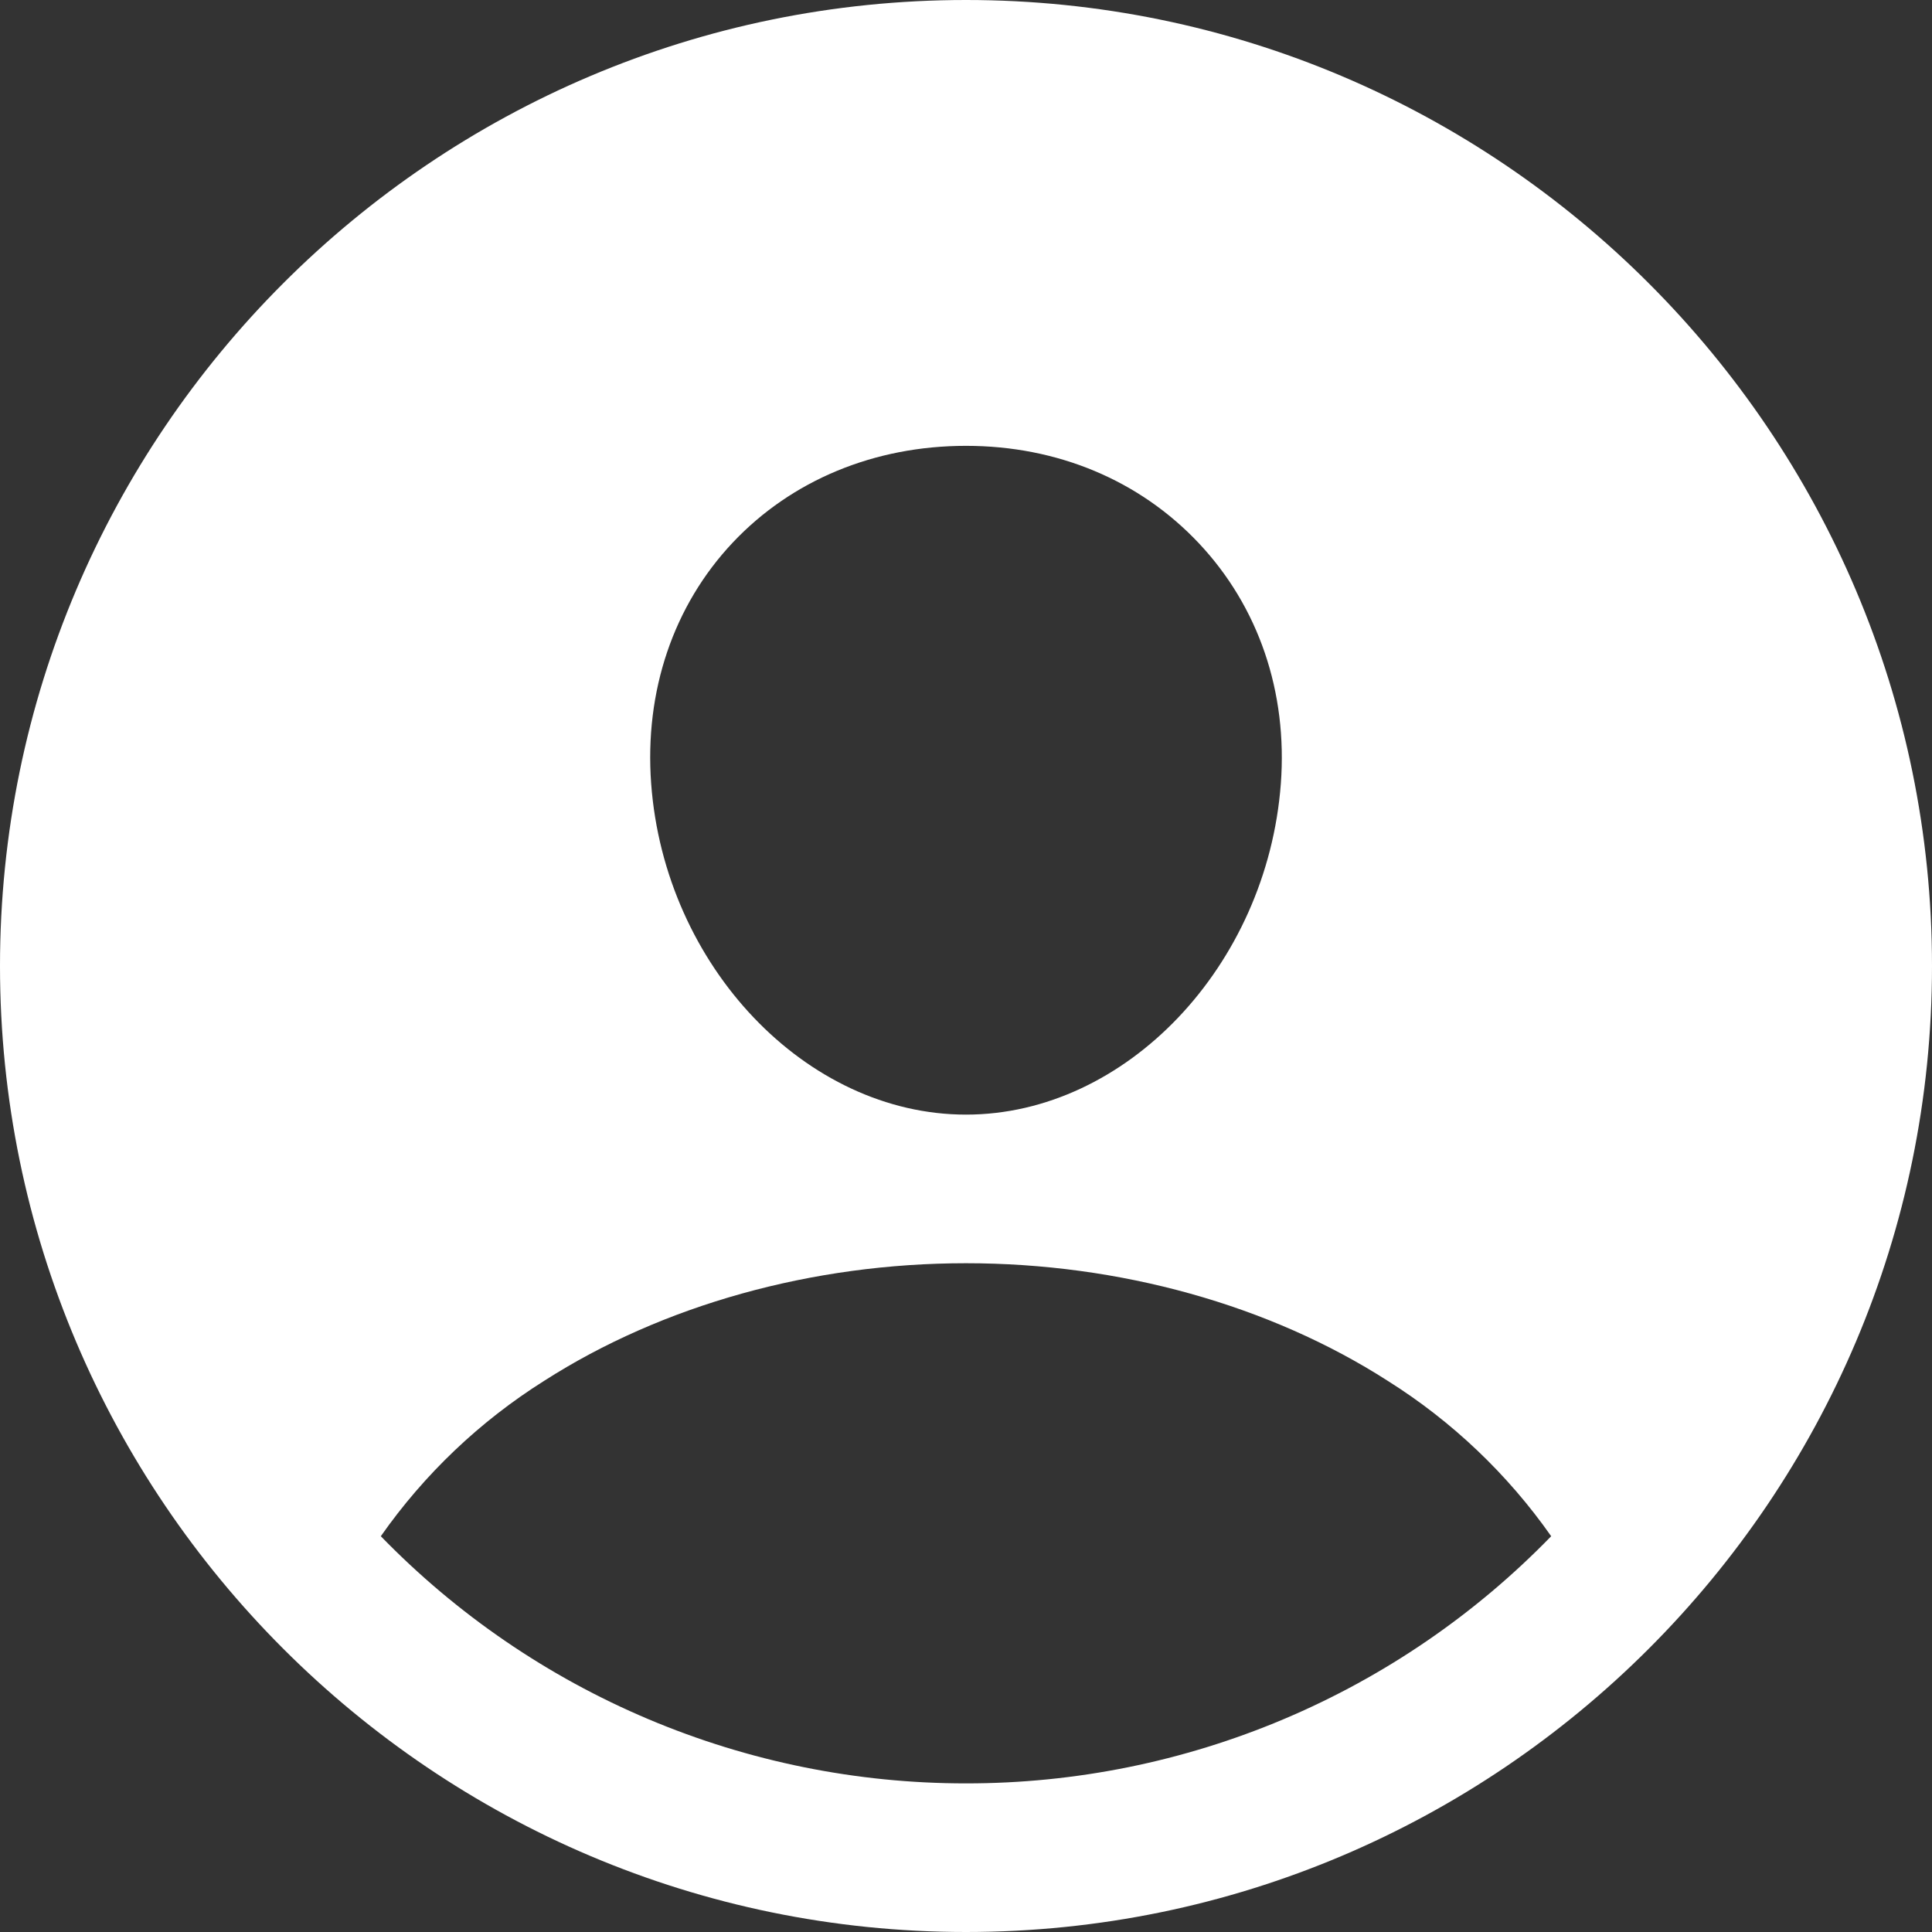
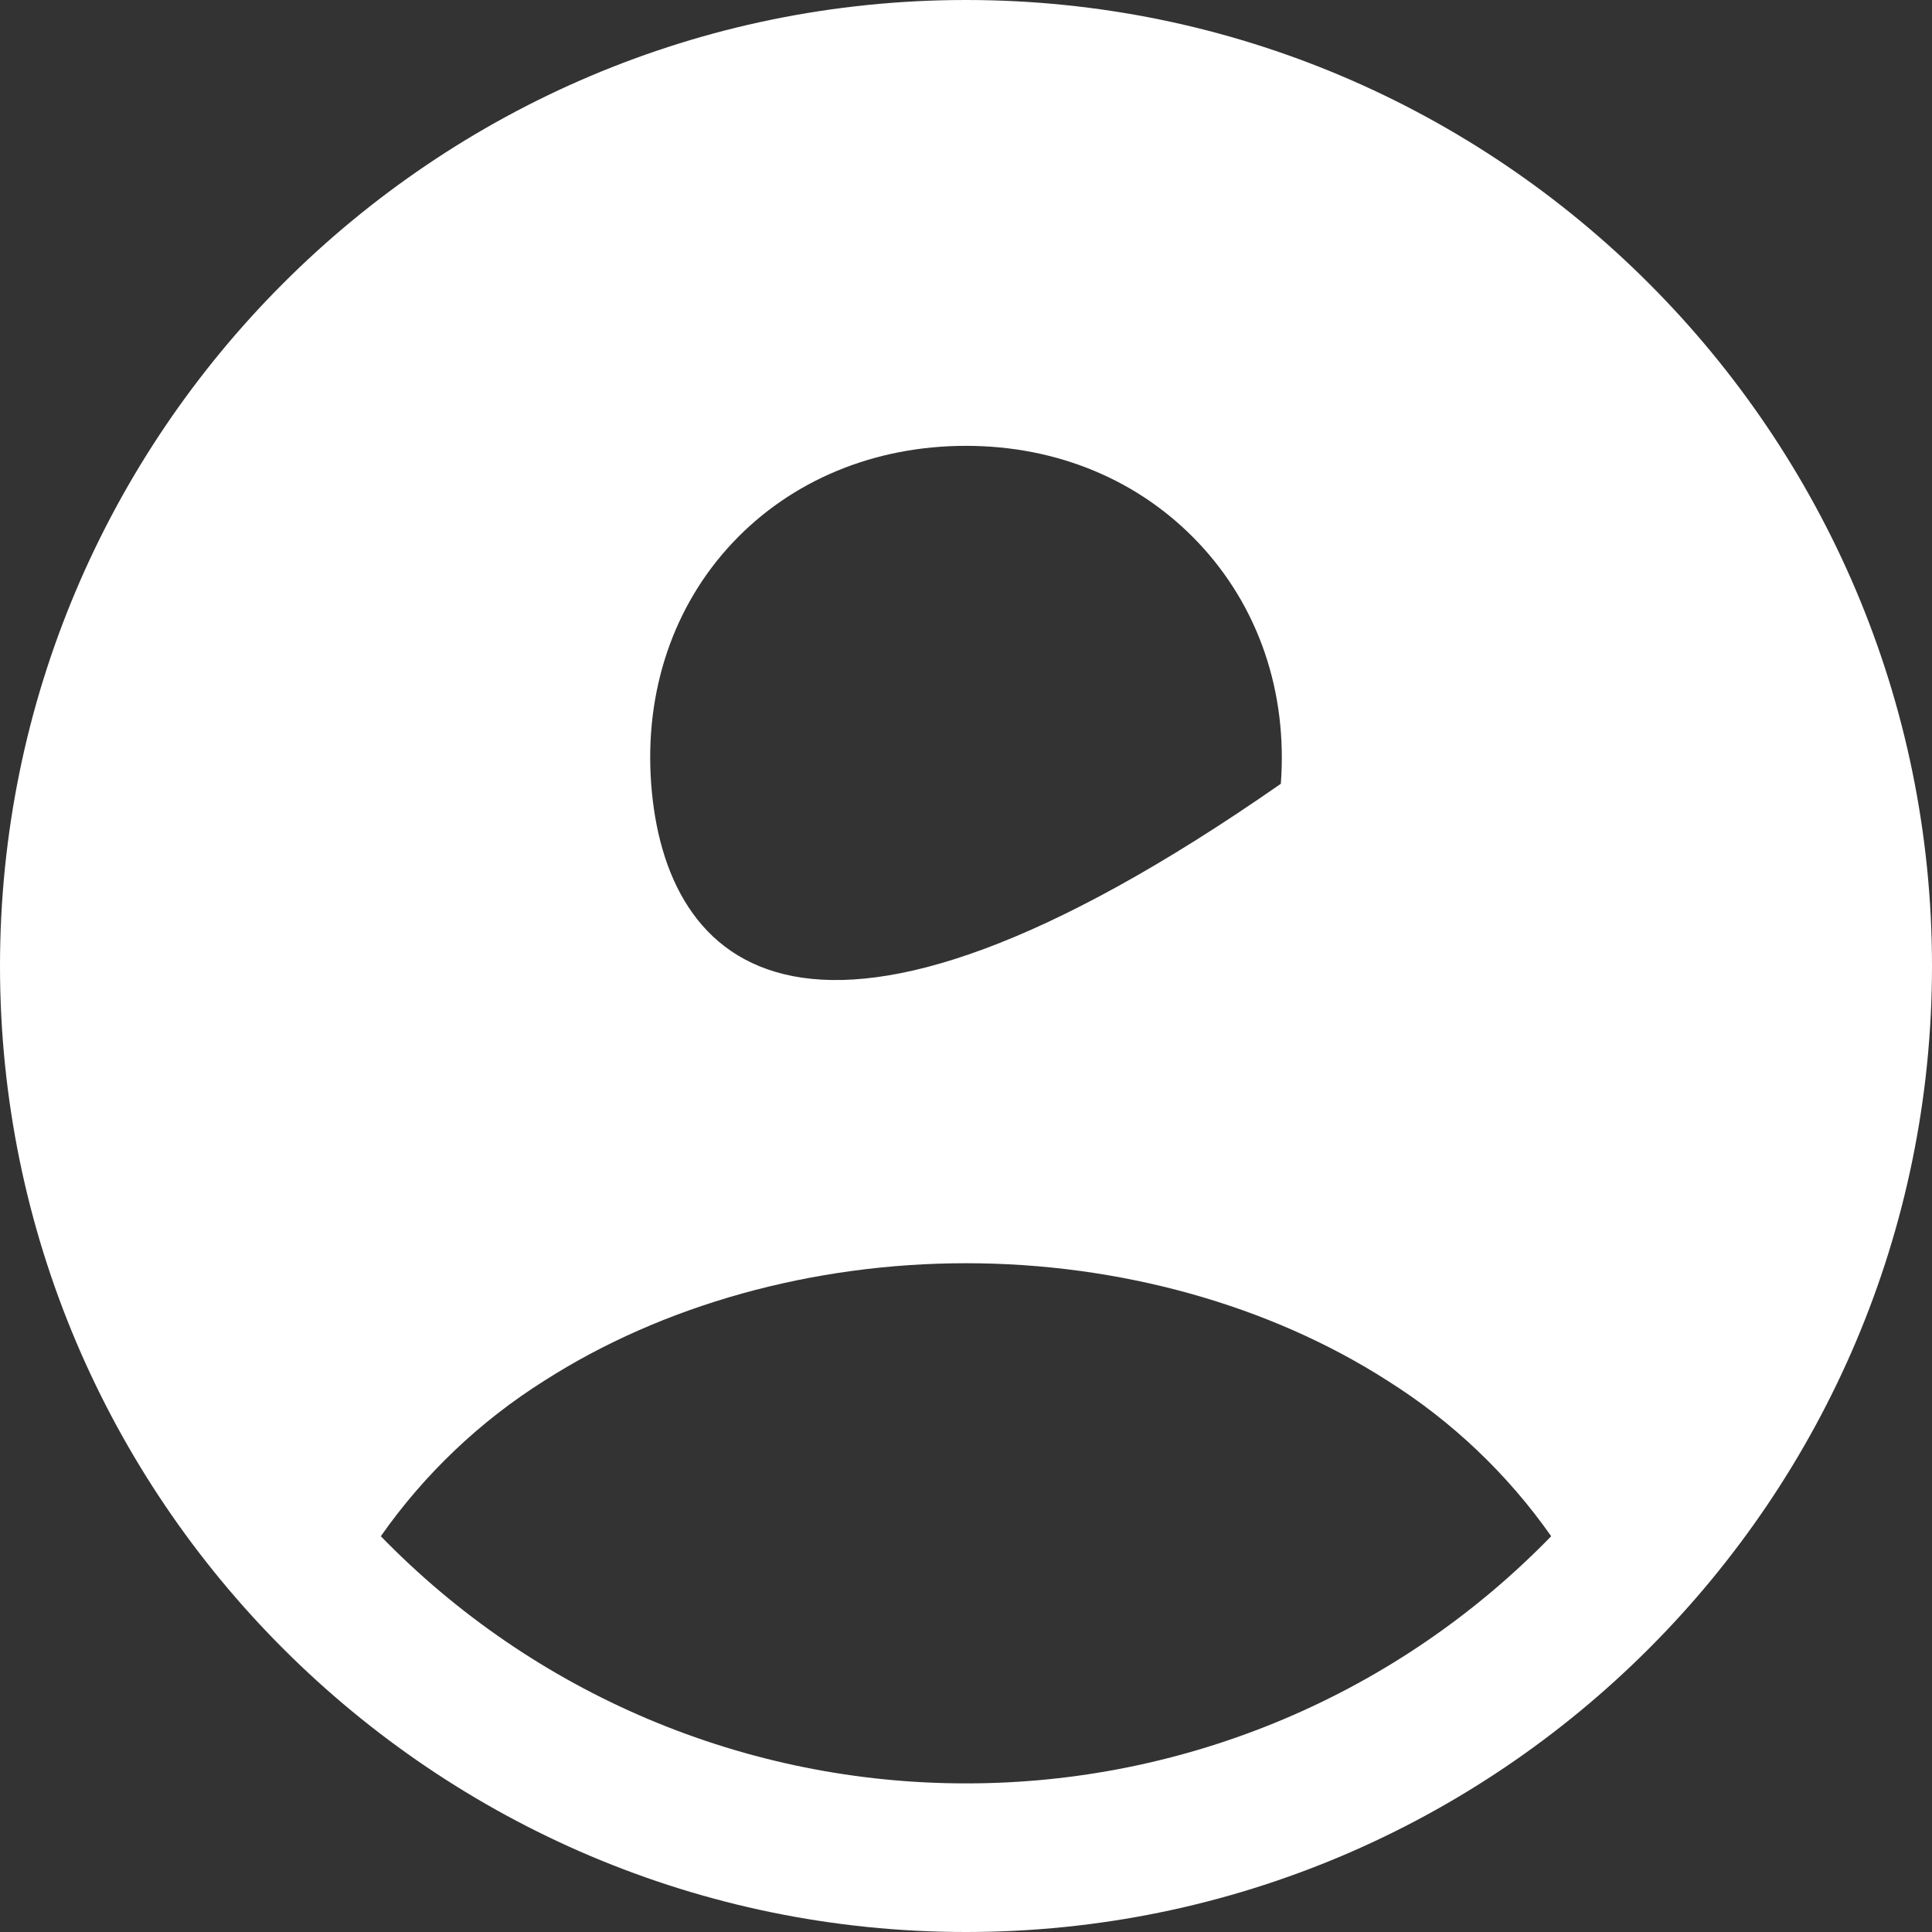
<svg xmlns="http://www.w3.org/2000/svg" width="90" height="90" viewBox="0 0 90 90" fill="none">
  <rect x="0" y="0" width="90" height="90" fill="#333333" stroke="none" />
-   <path d="M45 0C20.187 0 0 20.187 0 45C0 69.813 20.187 90 45 90C69.813 90 90 69.813 90 45C90 20.187 69.813 0 45 0ZM34.135 25.274C36.876 22.368 40.734 20.769 45 20.769C49.266 20.769 53.089 22.379 55.841 25.299C58.63 28.259 59.986 32.236 59.666 36.511C59.026 45 52.449 51.923 45 51.923C37.551 51.923 30.961 45 30.334 36.508C30.016 32.199 31.37 28.209 34.135 25.274ZM45 83.077C39.917 83.08 34.885 82.063 30.202 80.085C25.52 78.107 21.282 75.209 17.74 71.563C19.769 68.67 22.353 66.211 25.343 64.328C30.858 60.793 37.837 58.846 45 58.846C52.163 58.846 59.142 60.793 64.651 64.328C67.643 66.21 70.23 68.67 72.26 71.563C68.718 75.21 64.481 78.108 59.798 80.086C55.115 82.064 50.083 83.081 45 83.077Z" fill="white" />
+   <path d="M45 0C20.187 0 0 20.187 0 45C0 69.813 20.187 90 45 90C69.813 90 90 69.813 90 45C90 20.187 69.813 0 45 0ZM34.135 25.274C36.876 22.368 40.734 20.769 45 20.769C49.266 20.769 53.089 22.379 55.841 25.299C58.63 28.259 59.986 32.236 59.666 36.511C37.551 51.923 30.961 45 30.334 36.508C30.016 32.199 31.37 28.209 34.135 25.274ZM45 83.077C39.917 83.08 34.885 82.063 30.202 80.085C25.52 78.107 21.282 75.209 17.74 71.563C19.769 68.67 22.353 66.211 25.343 64.328C30.858 60.793 37.837 58.846 45 58.846C52.163 58.846 59.142 60.793 64.651 64.328C67.643 66.21 70.23 68.67 72.26 71.563C68.718 75.21 64.481 78.108 59.798 80.086C55.115 82.064 50.083 83.081 45 83.077Z" fill="white" />
</svg>